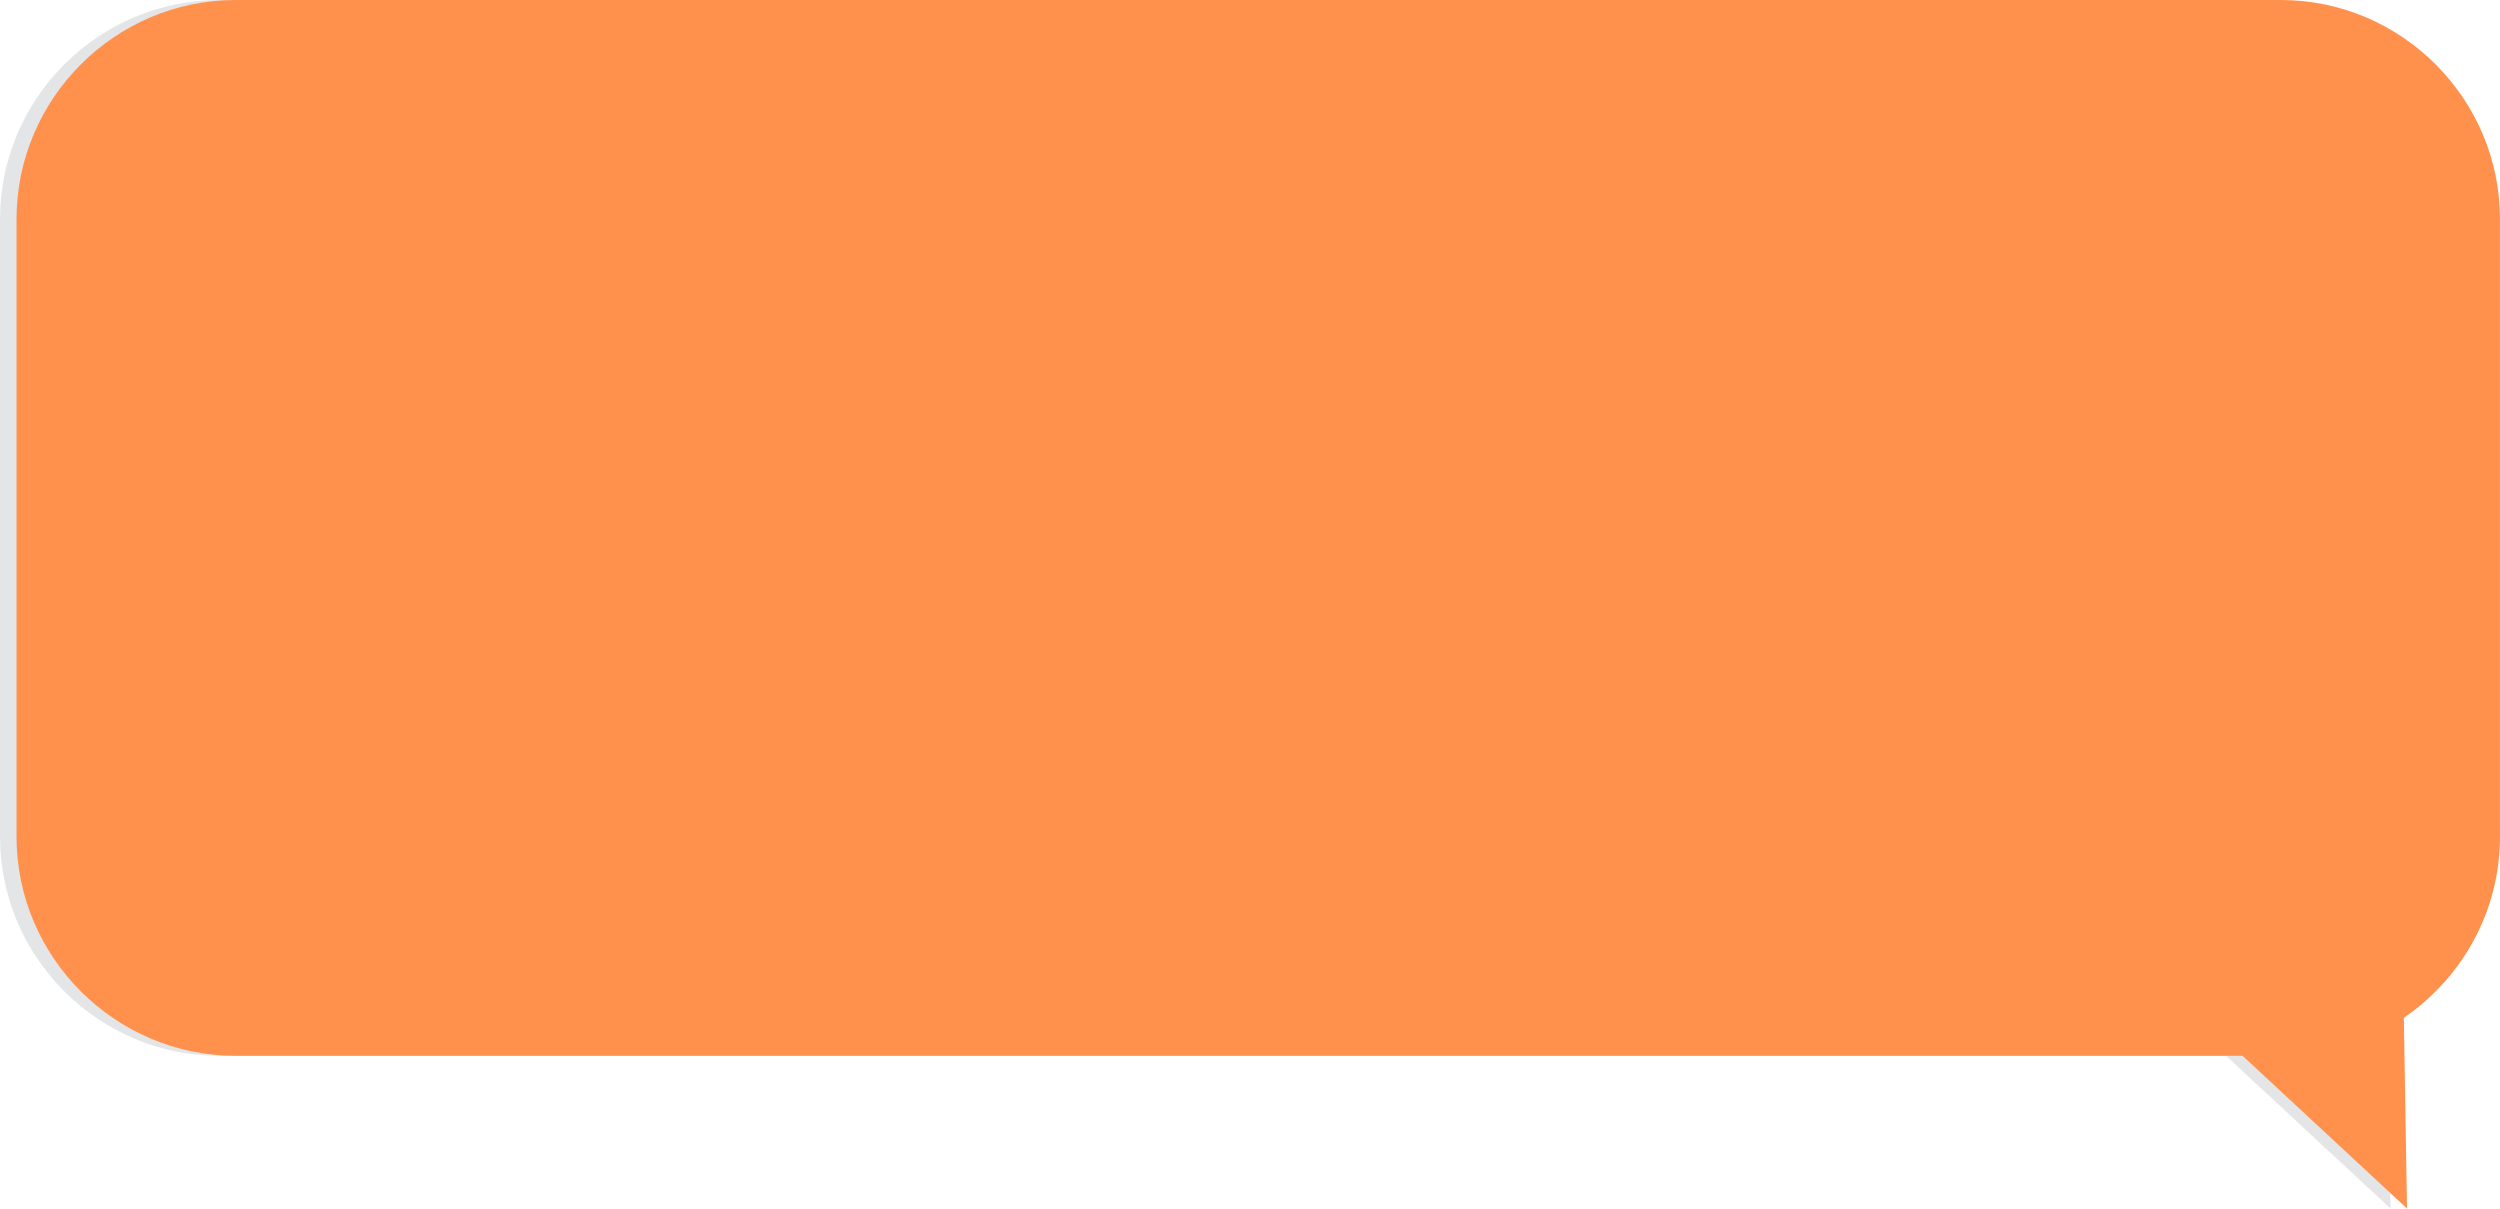
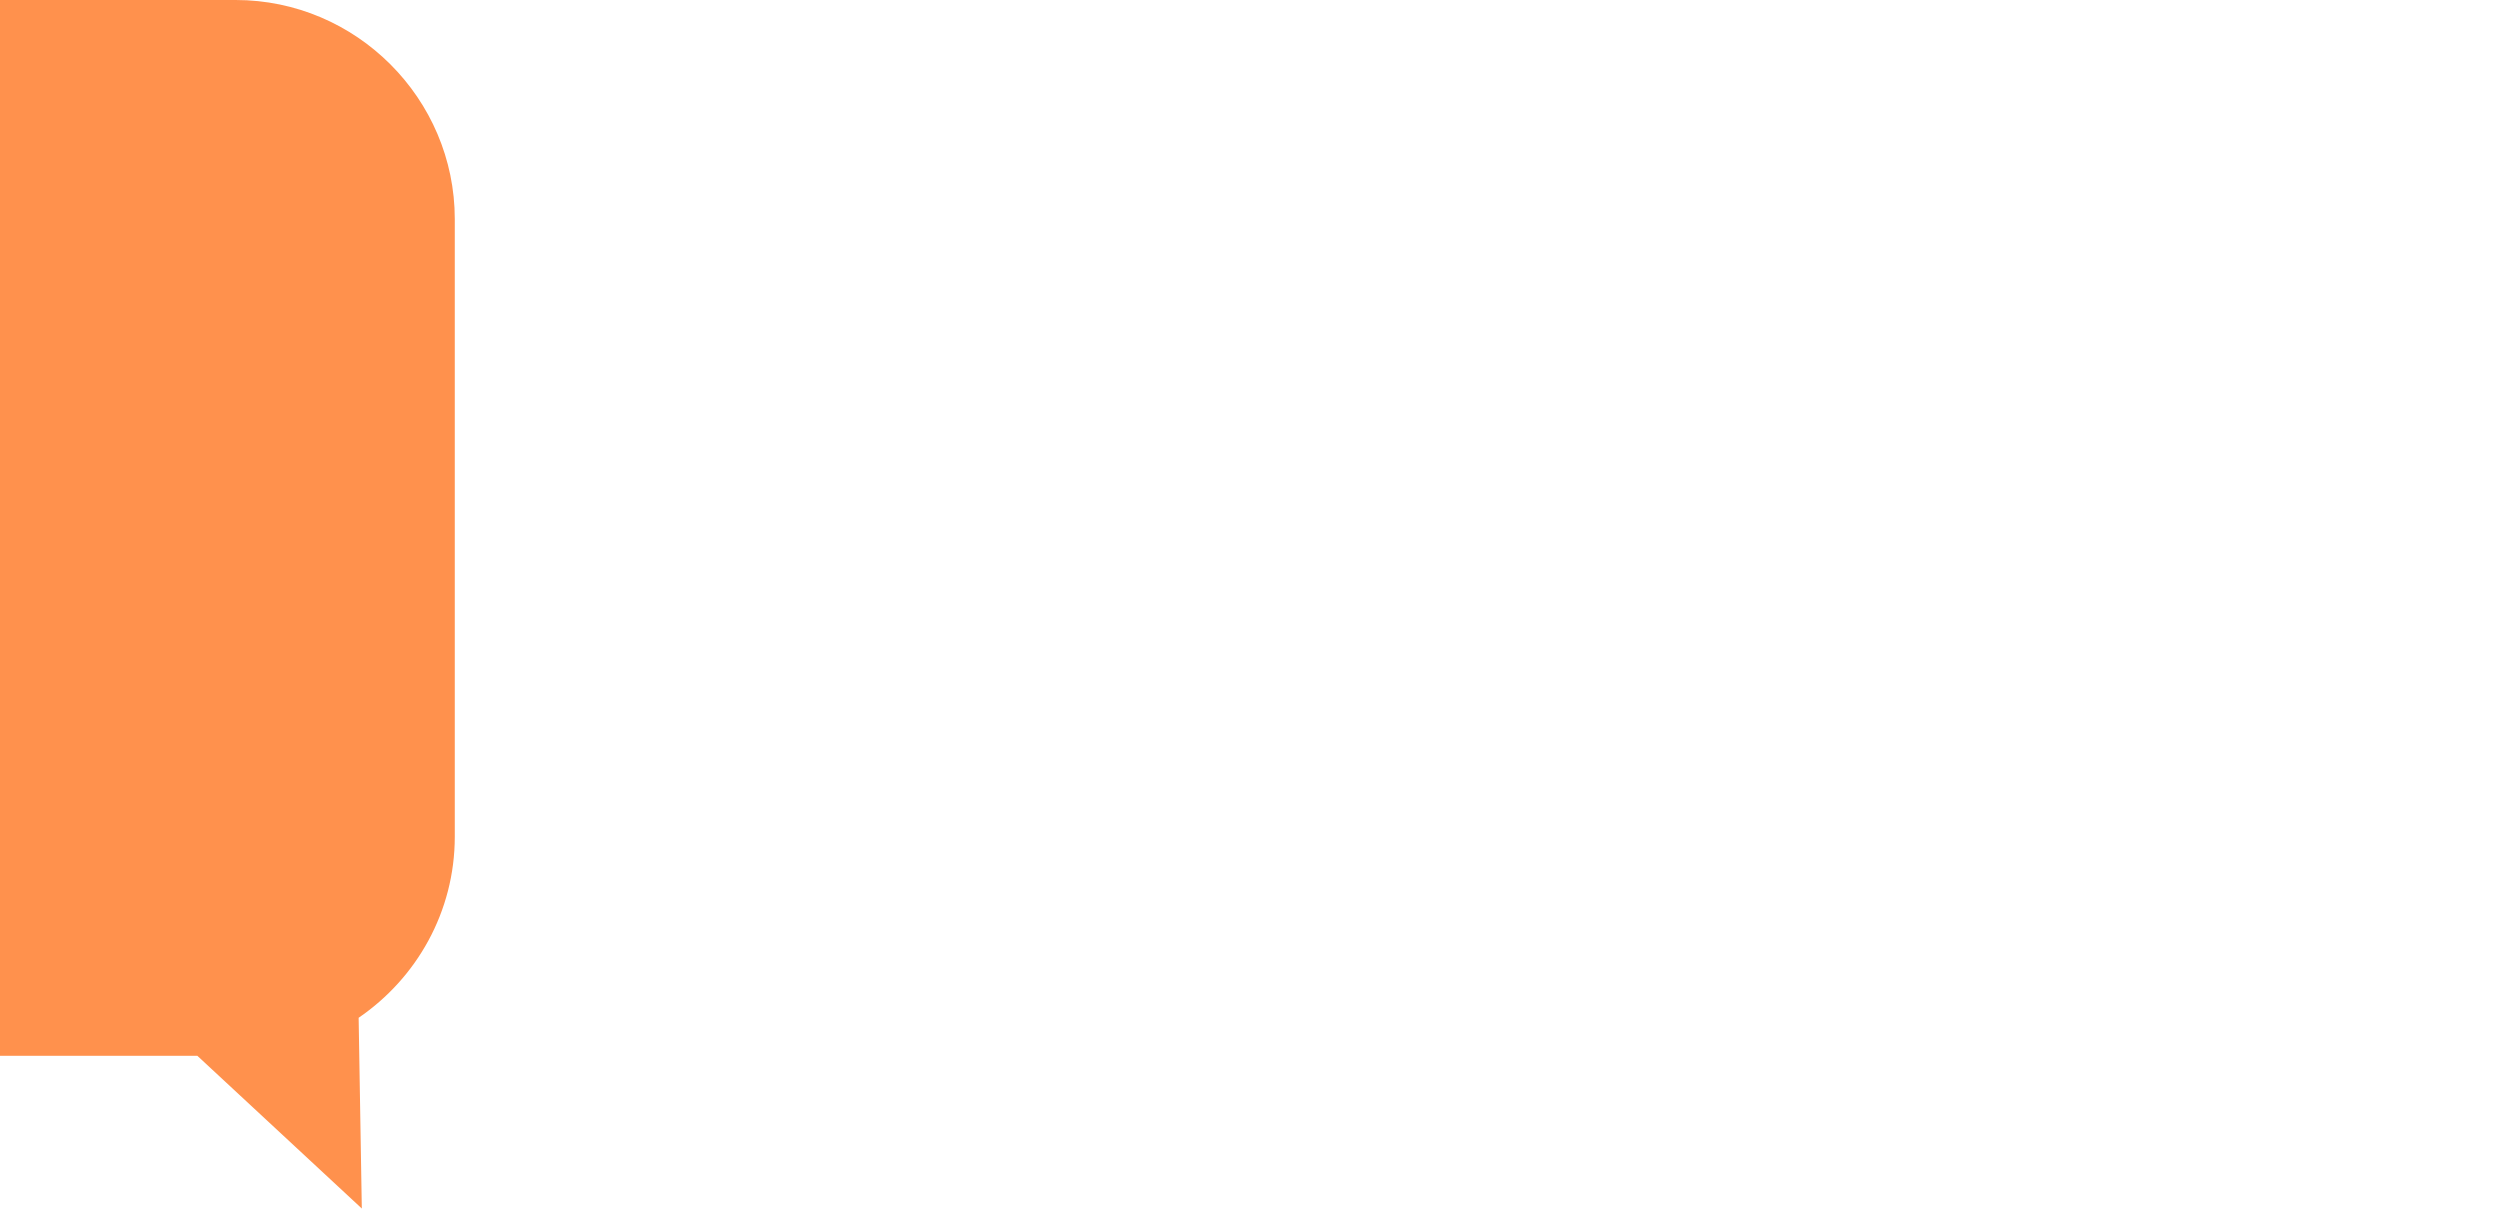
<svg xmlns="http://www.w3.org/2000/svg" clip-rule="evenodd" fill="#000000" fill-rule="evenodd" height="1917.3" image-rendering="optimizeQuality" preserveAspectRatio="xMidYMid meet" shape-rendering="geometricPrecision" text-rendering="geometricPrecision" version="1" viewBox="0.0 0.0 3966.1 1917.3" width="3966.1" zoomAndPan="magnify">
  <g>
    <g>
      <g id="change1_1">
-         <path d="M347.64 0l3244.58 0c191.2,0 347.63,156.43 347.63,347.64l0 979.69c0,119.03 -60.63,224.57 -152.53,287.3l5.05 302.62 -260.93 -242.29 -3183.8 0c-191.21,0 -347.64,-156.43 -347.64,-347.63l0 -979.69c0,-191.21 156.43,-347.64 347.64,-347.64z" fill="#e4e5e7" />
-       </g>
+         </g>
      <g id="change2_1">
-         <path d="M373.85 0l3244.58 0c191.2,0 347.64,156.43 347.64,347.64l0 979.69c0,119.03 -60.63,224.57 -152.53,287.3l5.04 302.62 -260.92 -242.29 -3183.81 0c-191.2,0 -347.64,-156.43 -347.64,-347.63l0 -979.69c0,-191.21 156.44,-347.64 347.64,-347.64z" fill="#ff914d" />
+         <path d="M373.85 0c191.2,0 347.64,156.43 347.64,347.64l0 979.69c0,119.03 -60.63,224.57 -152.53,287.3l5.04 302.62 -260.92 -242.29 -3183.81 0c-191.2,0 -347.64,-156.43 -347.64,-347.63l0 -979.69c0,-191.21 156.44,-347.64 347.64,-347.64z" fill="#ff914d" />
      </g>
    </g>
  </g>
</svg>